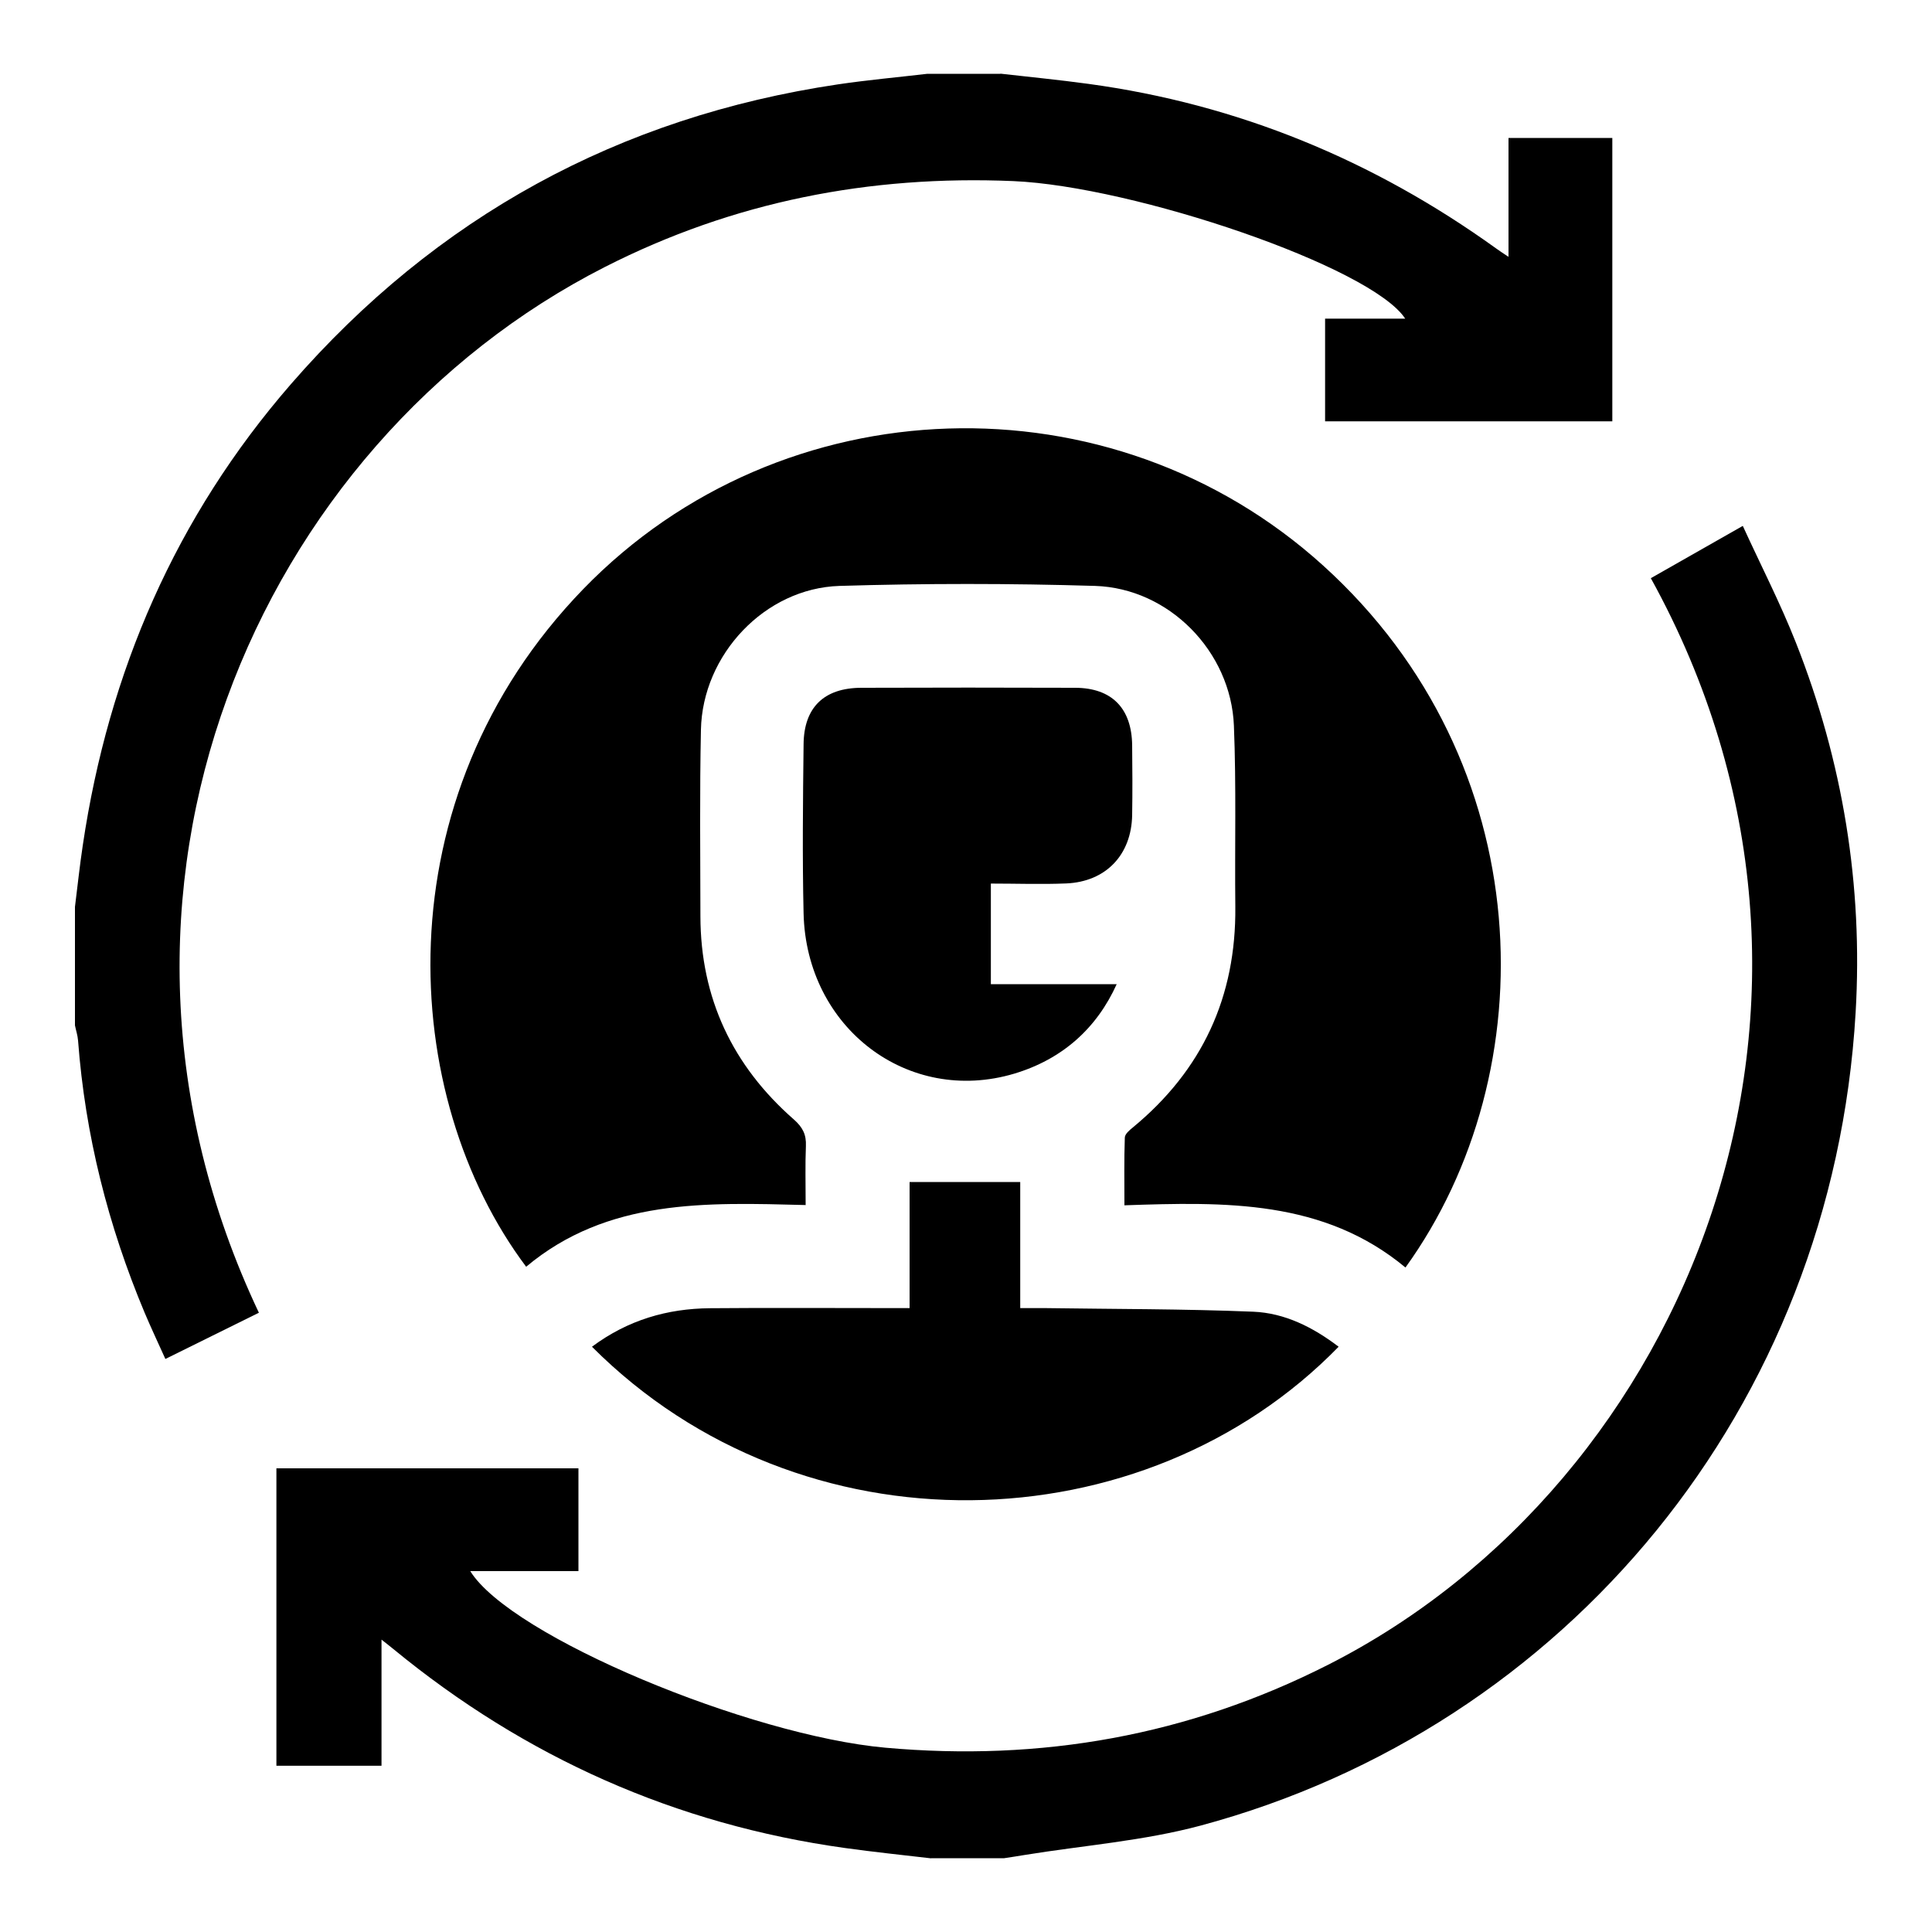
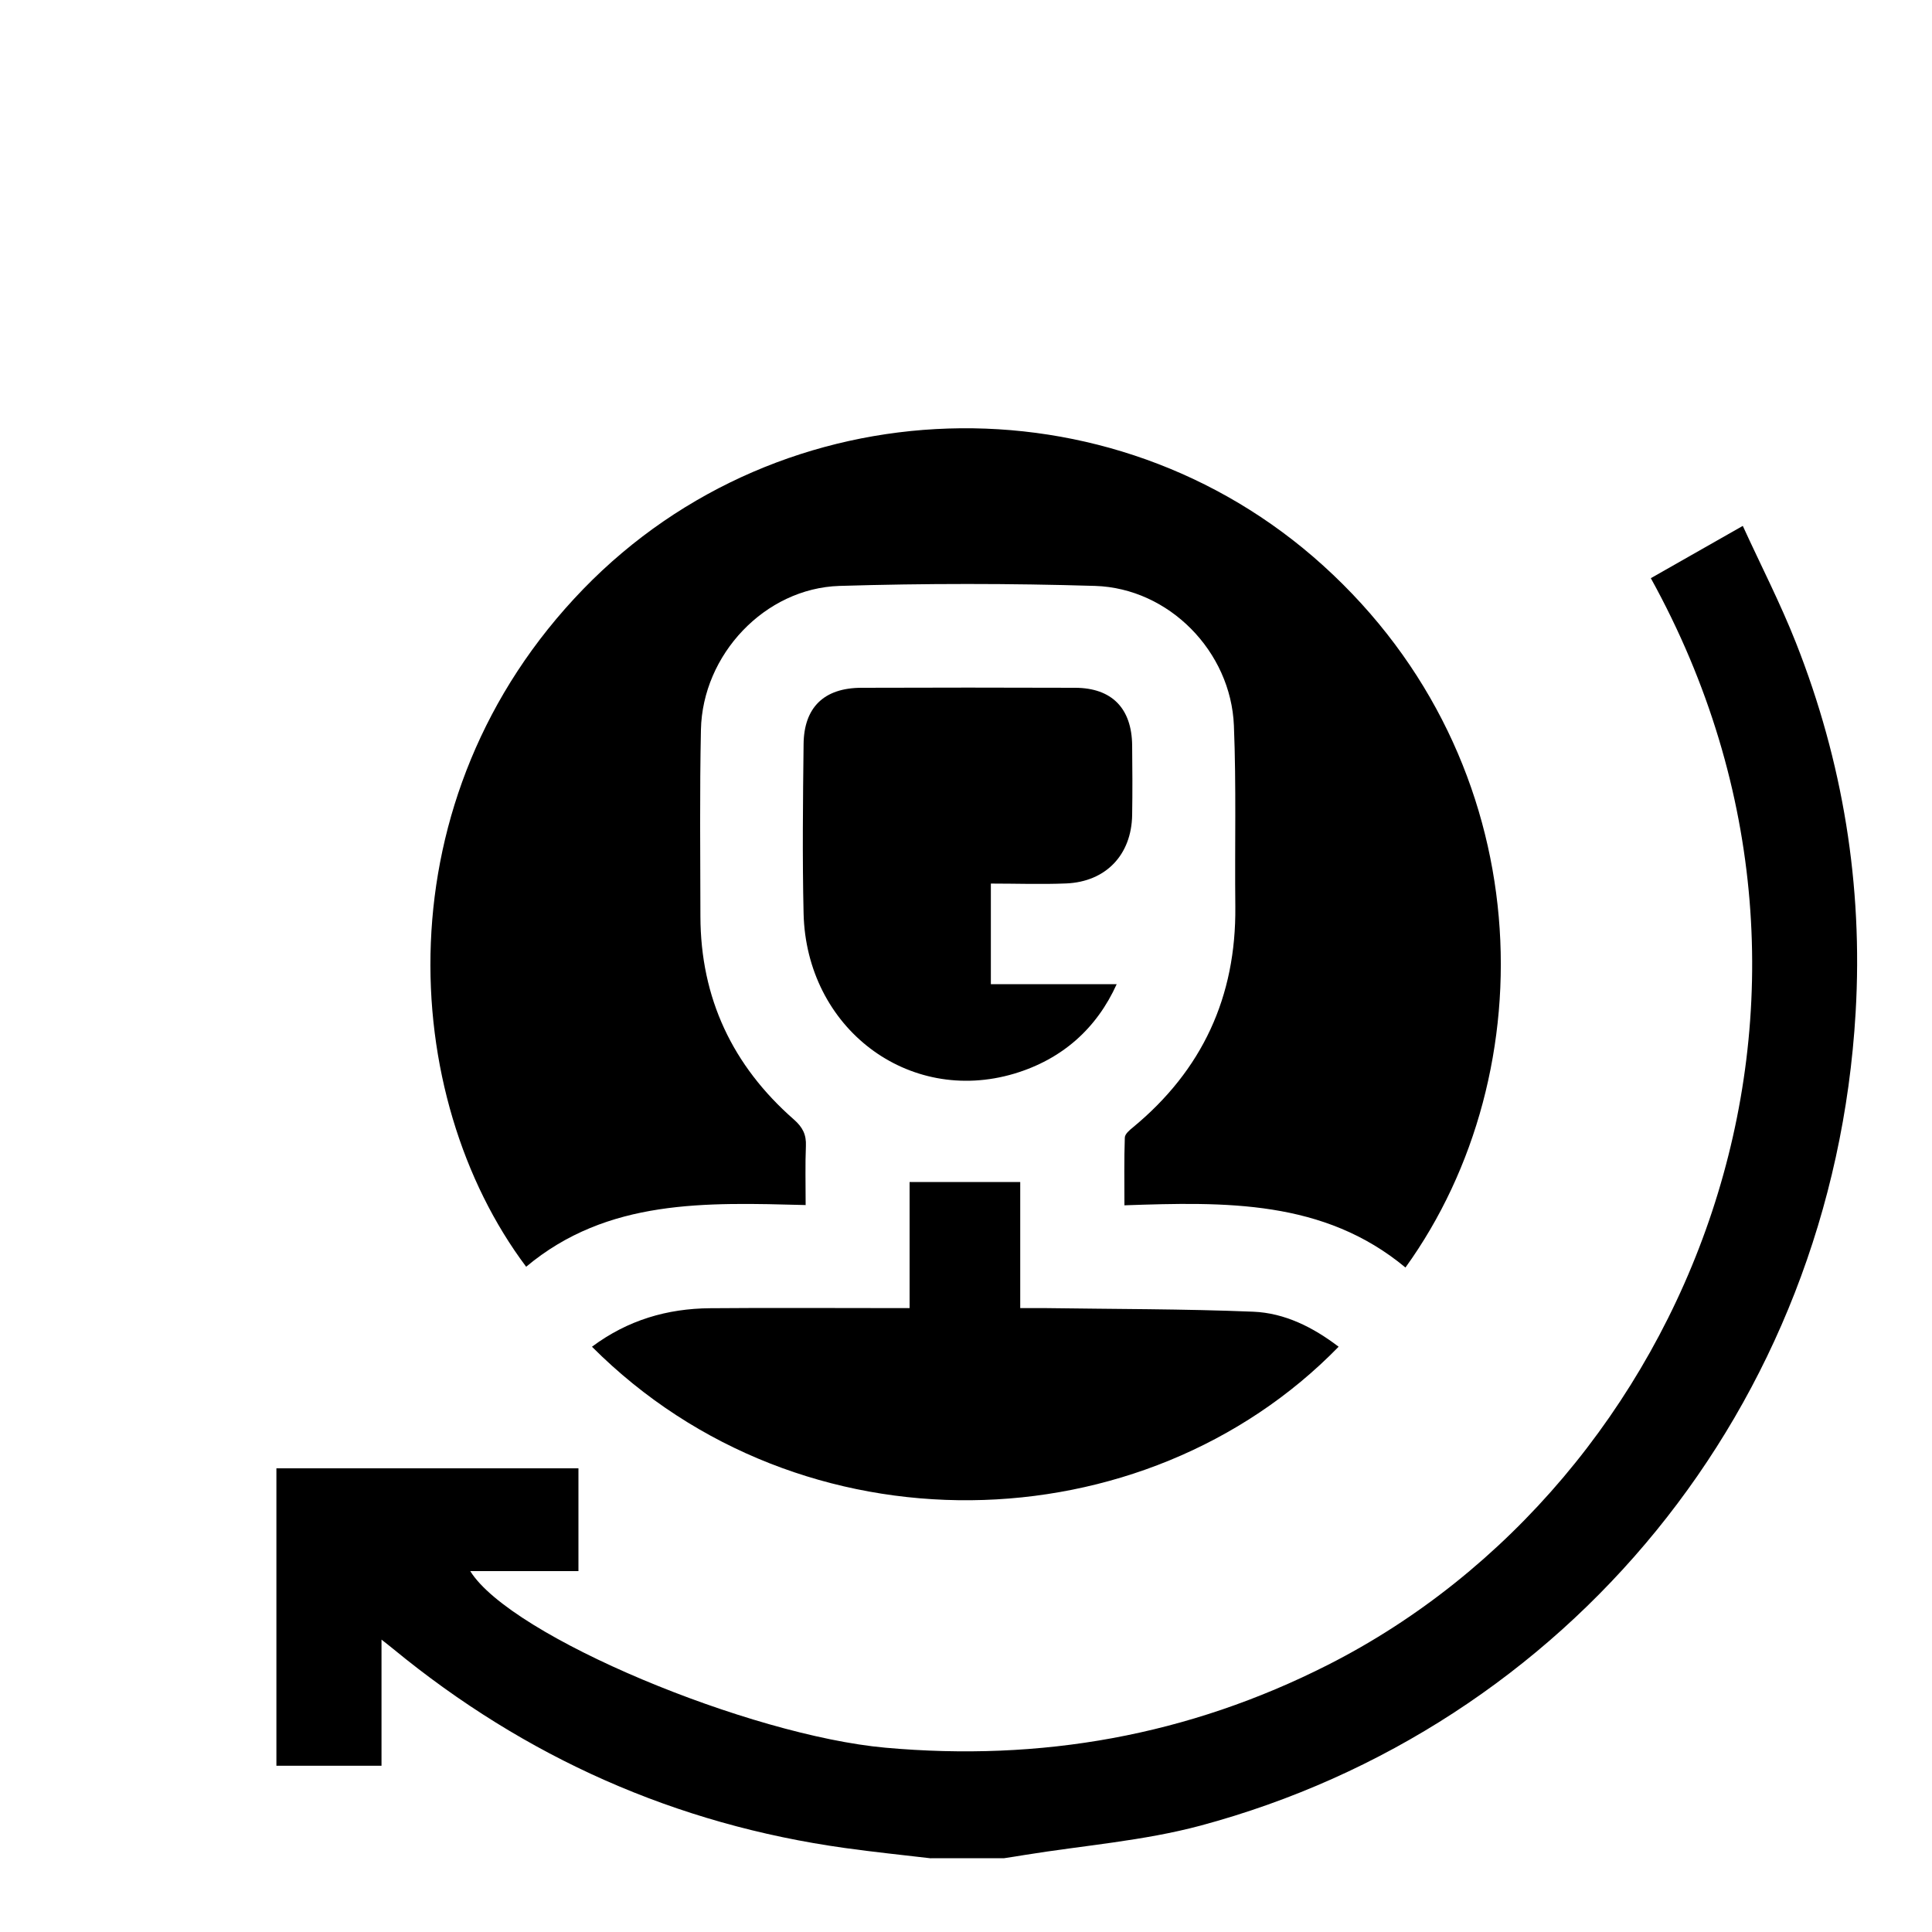
<svg xmlns="http://www.w3.org/2000/svg" id="Layer_1_1:1_" data-name="Layer 1 (1:1)" viewBox="0 0 150 150">
  <defs>
    <style>      .cls-1 {        stroke-width: 0px;      }    </style>
  </defs>
  <path class="cls-1" d="m72.28,144.28c-2.22-.26-4.45-.49-6.67-.8-13.15-1.83-24.82-7.03-35.07-15.45-.24-.2-.48-.38-.92-.73v9.79h-8.16v-23.09h23.45v7.98h-8.4c3.17,5.1,21.7,12.76,32.22,13.71,12.09,1.09,23.52-.93,34.37-6.43,27.98-14.19,43.2-51.54,25.07-84.37,2.29-1.3,4.58-2.61,7.14-4.06,1.4,3.06,2.92,6.01,4.13,9.08,3.64,9.22,5.21,18.83,4.63,28.71-1.79,30.69-22.52,55.51-50.86,63.12-4.44,1.19-9.1,1.54-13.66,2.28-.53.09-1.06.17-1.59.25h-5.67Z" />
-   <path class="cls-1" d="m77.68,5.72c2.27.26,4.55.48,6.81.79,11.63,1.58,22.15,5.93,31.67,12.78.24.18.5.34.96.65v-9.23h8.06v22h-22.3v-7.97h6.22c-2.64-4.04-21.07-10.28-30.43-10.68-11.16-.47-21.72,1.59-31.69,6.66-27.01,13.73-42.32,48.56-26.88,81.2-2.35,1.16-4.71,2.33-7.26,3.59-.56-1.24-1.11-2.41-1.61-3.59-2.84-6.77-4.62-13.81-5.17-21.14-.03-.39-.16-.78-.24-1.17,0-3.07,0-6.13,0-9.2.2-1.6.37-3.21.61-4.8,2-13.47,7.22-25.5,16.16-35.79,11.28-12.98,25.47-20.74,42.47-23.27,2.3-.34,4.63-.55,6.94-.82,1.89,0,3.78,0,5.67,0Z" />
  <path class="cls-1" d="m62.56,93.56c-7.75-.2-15.39-.5-21.71,4.79-9.91-13.2-11.3-36.38,4.44-52.62,15.41-15.89,40.98-16.73,57.45-1.81,16.85,15.26,17.35,39.28,6.38,54.49-6.35-5.28-13.99-5.1-21.82-4.83,0-1.86-.03-3.56.03-5.25,0-.28.37-.59.63-.8,5.38-4.44,8.02-10.14,7.95-17.13-.05-4.69.08-9.38-.11-14.06-.23-5.76-5.04-10.67-10.78-10.85-6.61-.2-13.23-.2-19.84,0-5.8.18-10.64,5.34-10.76,11.17-.1,4.82-.05,9.65-.04,14.47.01,6.37,2.5,11.62,7.26,15.79.68.6.97,1.17.93,2.06-.06,1.43-.02,2.87-.02,4.57Z" />
  <path class="cls-1" d="m45.96,104.56c2.79-2.08,5.85-2.96,9.16-2.99,4.63-.04,9.27-.01,13.9-.01.49,0,.98,0,1.6,0v-9.79h8.59v9.79c.76,0,1.33,0,1.91,0,5.39.08,10.79.06,16.18.28,2.45.1,4.65,1.21,6.63,2.72-15.09,15.49-41.71,16.29-57.97,0Z" />
  <path class="cls-1" d="m76.93,68.6v7.81h9.77c-1.55,3.43-4.22,5.83-7.96,6.95-8.24,2.45-16.14-3.55-16.35-12.44-.1-4.37-.05-8.75,0-13.12.02-2.88,1.59-4.39,4.48-4.4,5.54-.02,11.07-.02,16.61,0,2.85.01,4.39,1.6,4.42,4.47.02,1.8.03,3.61,0,5.41-.05,3.09-2.04,5.18-5.12,5.31-1.92.08-3.85.01-5.84.01Z" />
</svg>